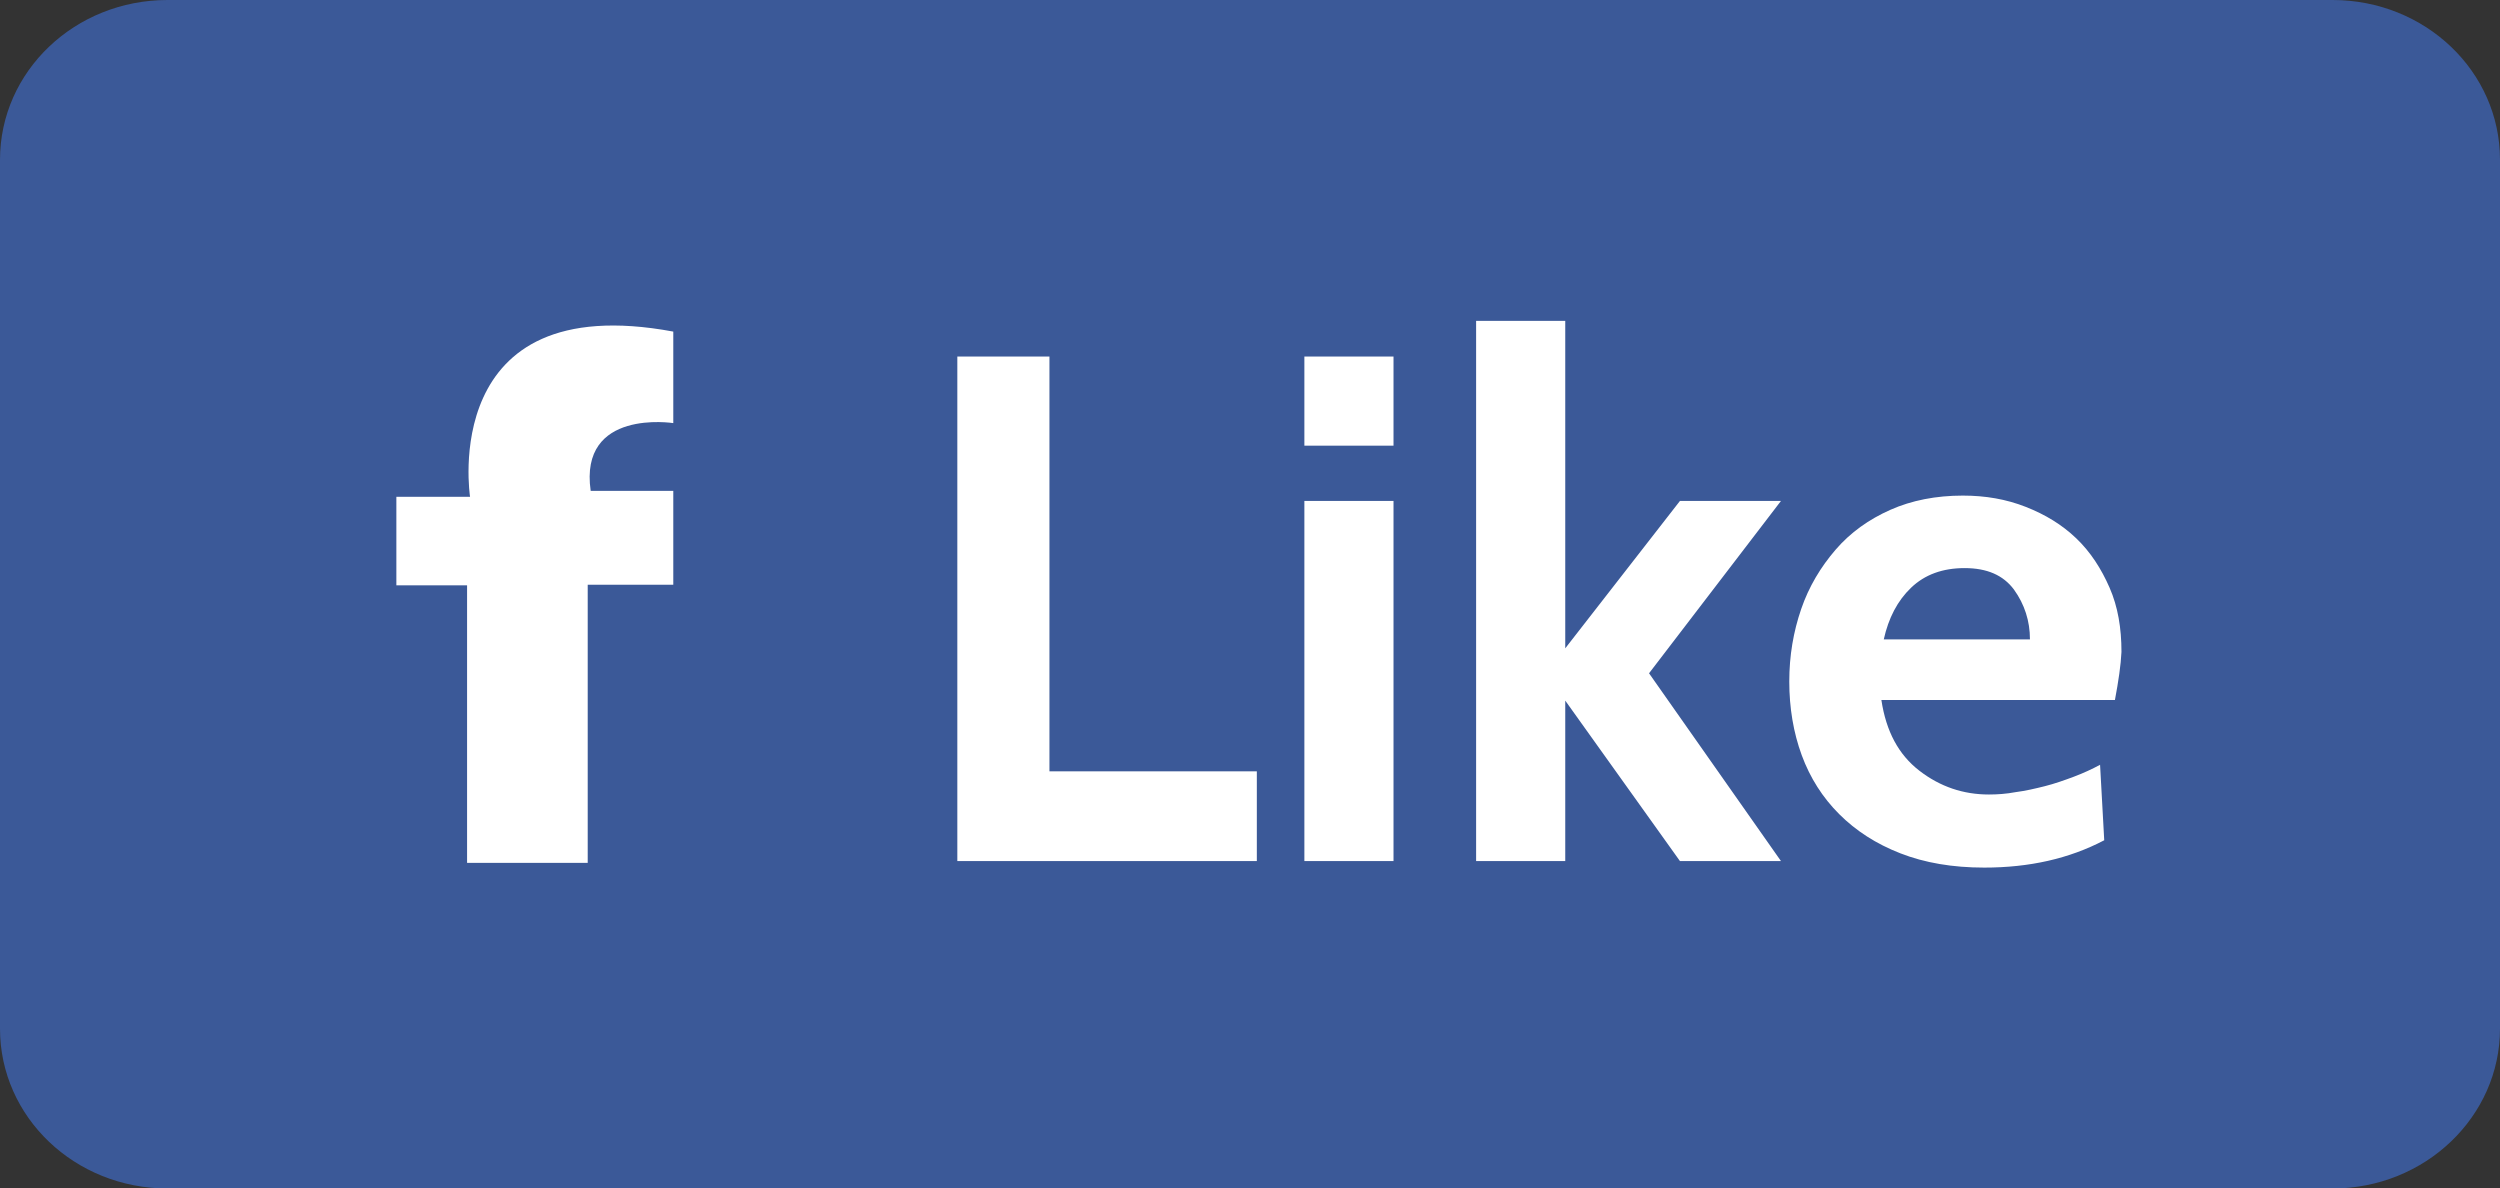
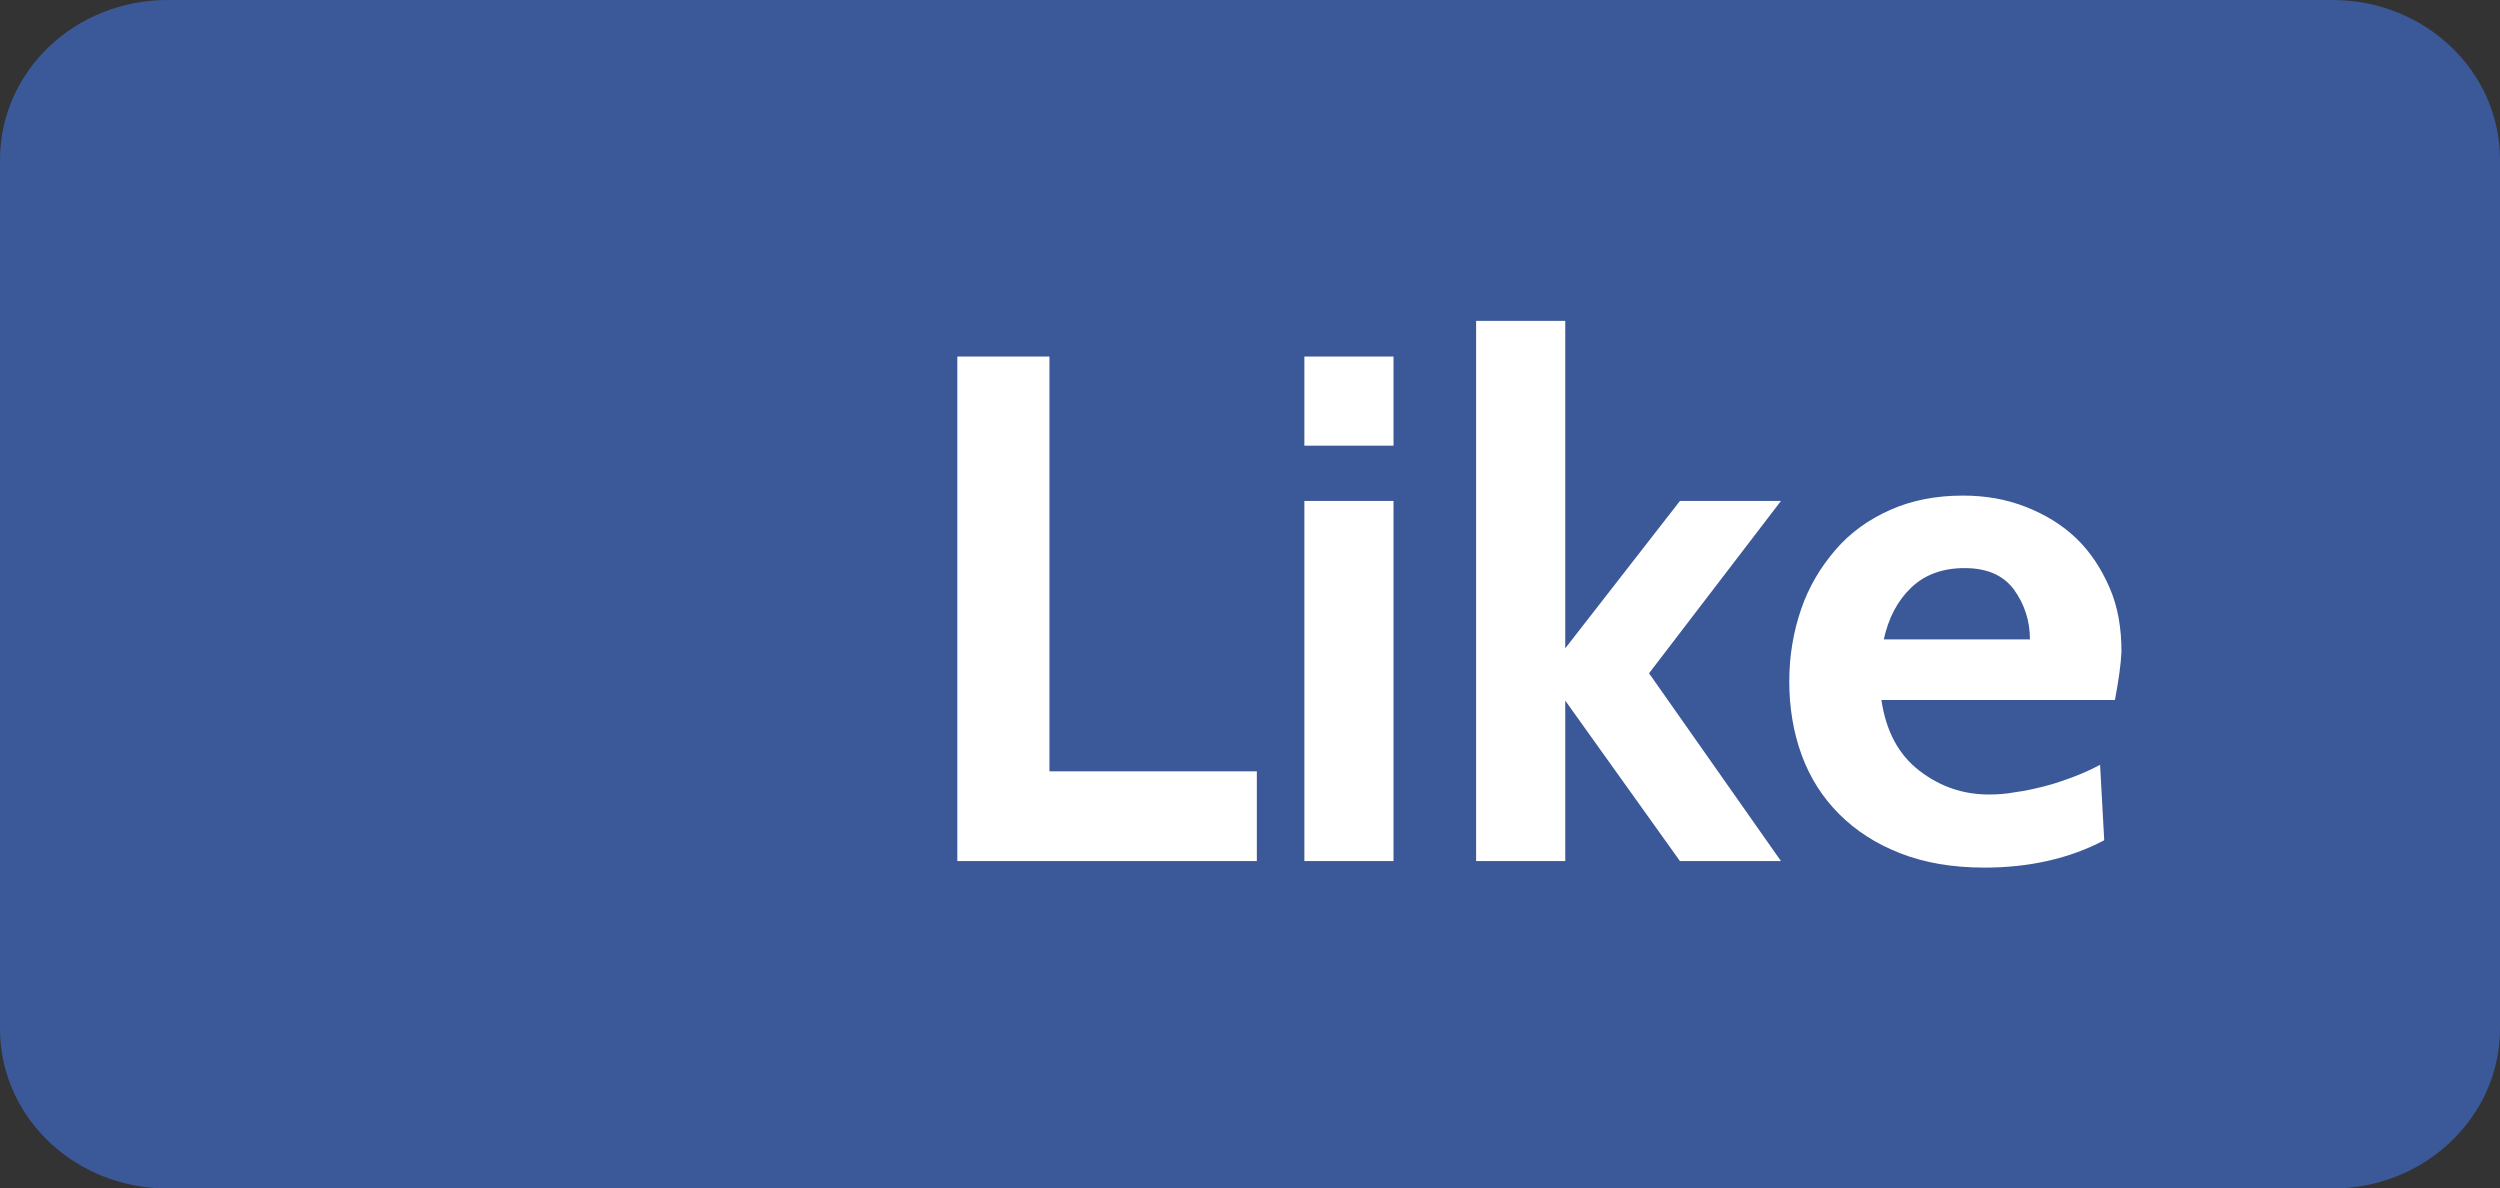
<svg xmlns="http://www.w3.org/2000/svg" width="42.07" height="20">
  <rect width="100%" height="100%" fill="#333333" stroke="none" />
  <path class="bg" fill="#3b5998" d="M42.07 17.31c0 1.48-1.26 2.69-2.82 2.69H2.82C1.26 20 0 18.8 0 17.31V2.69C0 1.2 1.26 0 2.82 0h36.43c1.56 0 2.82 1.2 2.82 2.69V17.31z" />
  <path fill="#FFFFFF" d="M21.15 14.49h-5.04V6h1.55v6.98h3.49V14.49zM23.45 7.5h-1.5V6h1.5V7.5zM23.45 14.49h-1.5V8.43h1.5V14.49zM26.34 14.49h-1.5v-9.09h1.5v5.51l1.93-2.48h1.7l-2.22 2.9 2.22 3.16h-1.7l-1.93-2.7V14.49zM35.59 11.78h-3.93c0.08 0.53 0.29 0.92 0.64 1.19 0.35 0.27 0.74 0.4 1.17 0.4 0.14 0 0.29-0.01 0.45-0.04 0.16-0.02 0.33-0.06 0.49-0.1s0.33-0.1 0.49-0.16 0.31-0.13 0.44-0.2l0.07 1.27c-0.59 0.31-1.26 0.46-2.02 0.46 -0.53 0-1-0.08-1.41-0.24 -0.41-0.16-0.75-0.38-1.03-0.66 -0.28-0.28-0.49-0.61-0.63-0.99 -0.14-0.38-0.21-0.8-0.21-1.24 0-0.44 0.07-0.84 0.2-1.22s0.33-0.71 0.58-1 0.56-0.51 0.92-0.67c0.36-0.16 0.77-0.24 1.22-0.24 0.38 0 0.73 0.06 1.06 0.19 0.33 0.13 0.61 0.3 0.85 0.53 0.24 0.23 0.42 0.51 0.56 0.83s0.2 0.68 0.2 1.08C35.69 11.19 35.65 11.46 35.59 11.78zM31.7 10.76h2.46c0-0.31-0.09-0.59-0.27-0.84 -0.18-0.24-0.45-0.36-0.83-0.36 -0.37 0-0.67 0.11-0.9 0.33C31.93 10.11 31.78 10.4 31.7 10.76z" />
-   <path fill="#FFFFFF" d="M9.9 14.52H7.86V9.85H6.67V8.36h1.24c0 0-0.55-3.52 3.42-2.78v1.54c0 0-1.59-0.25-1.39 1.14h1.39v1.58h-1.44V14.52z" />
</svg>